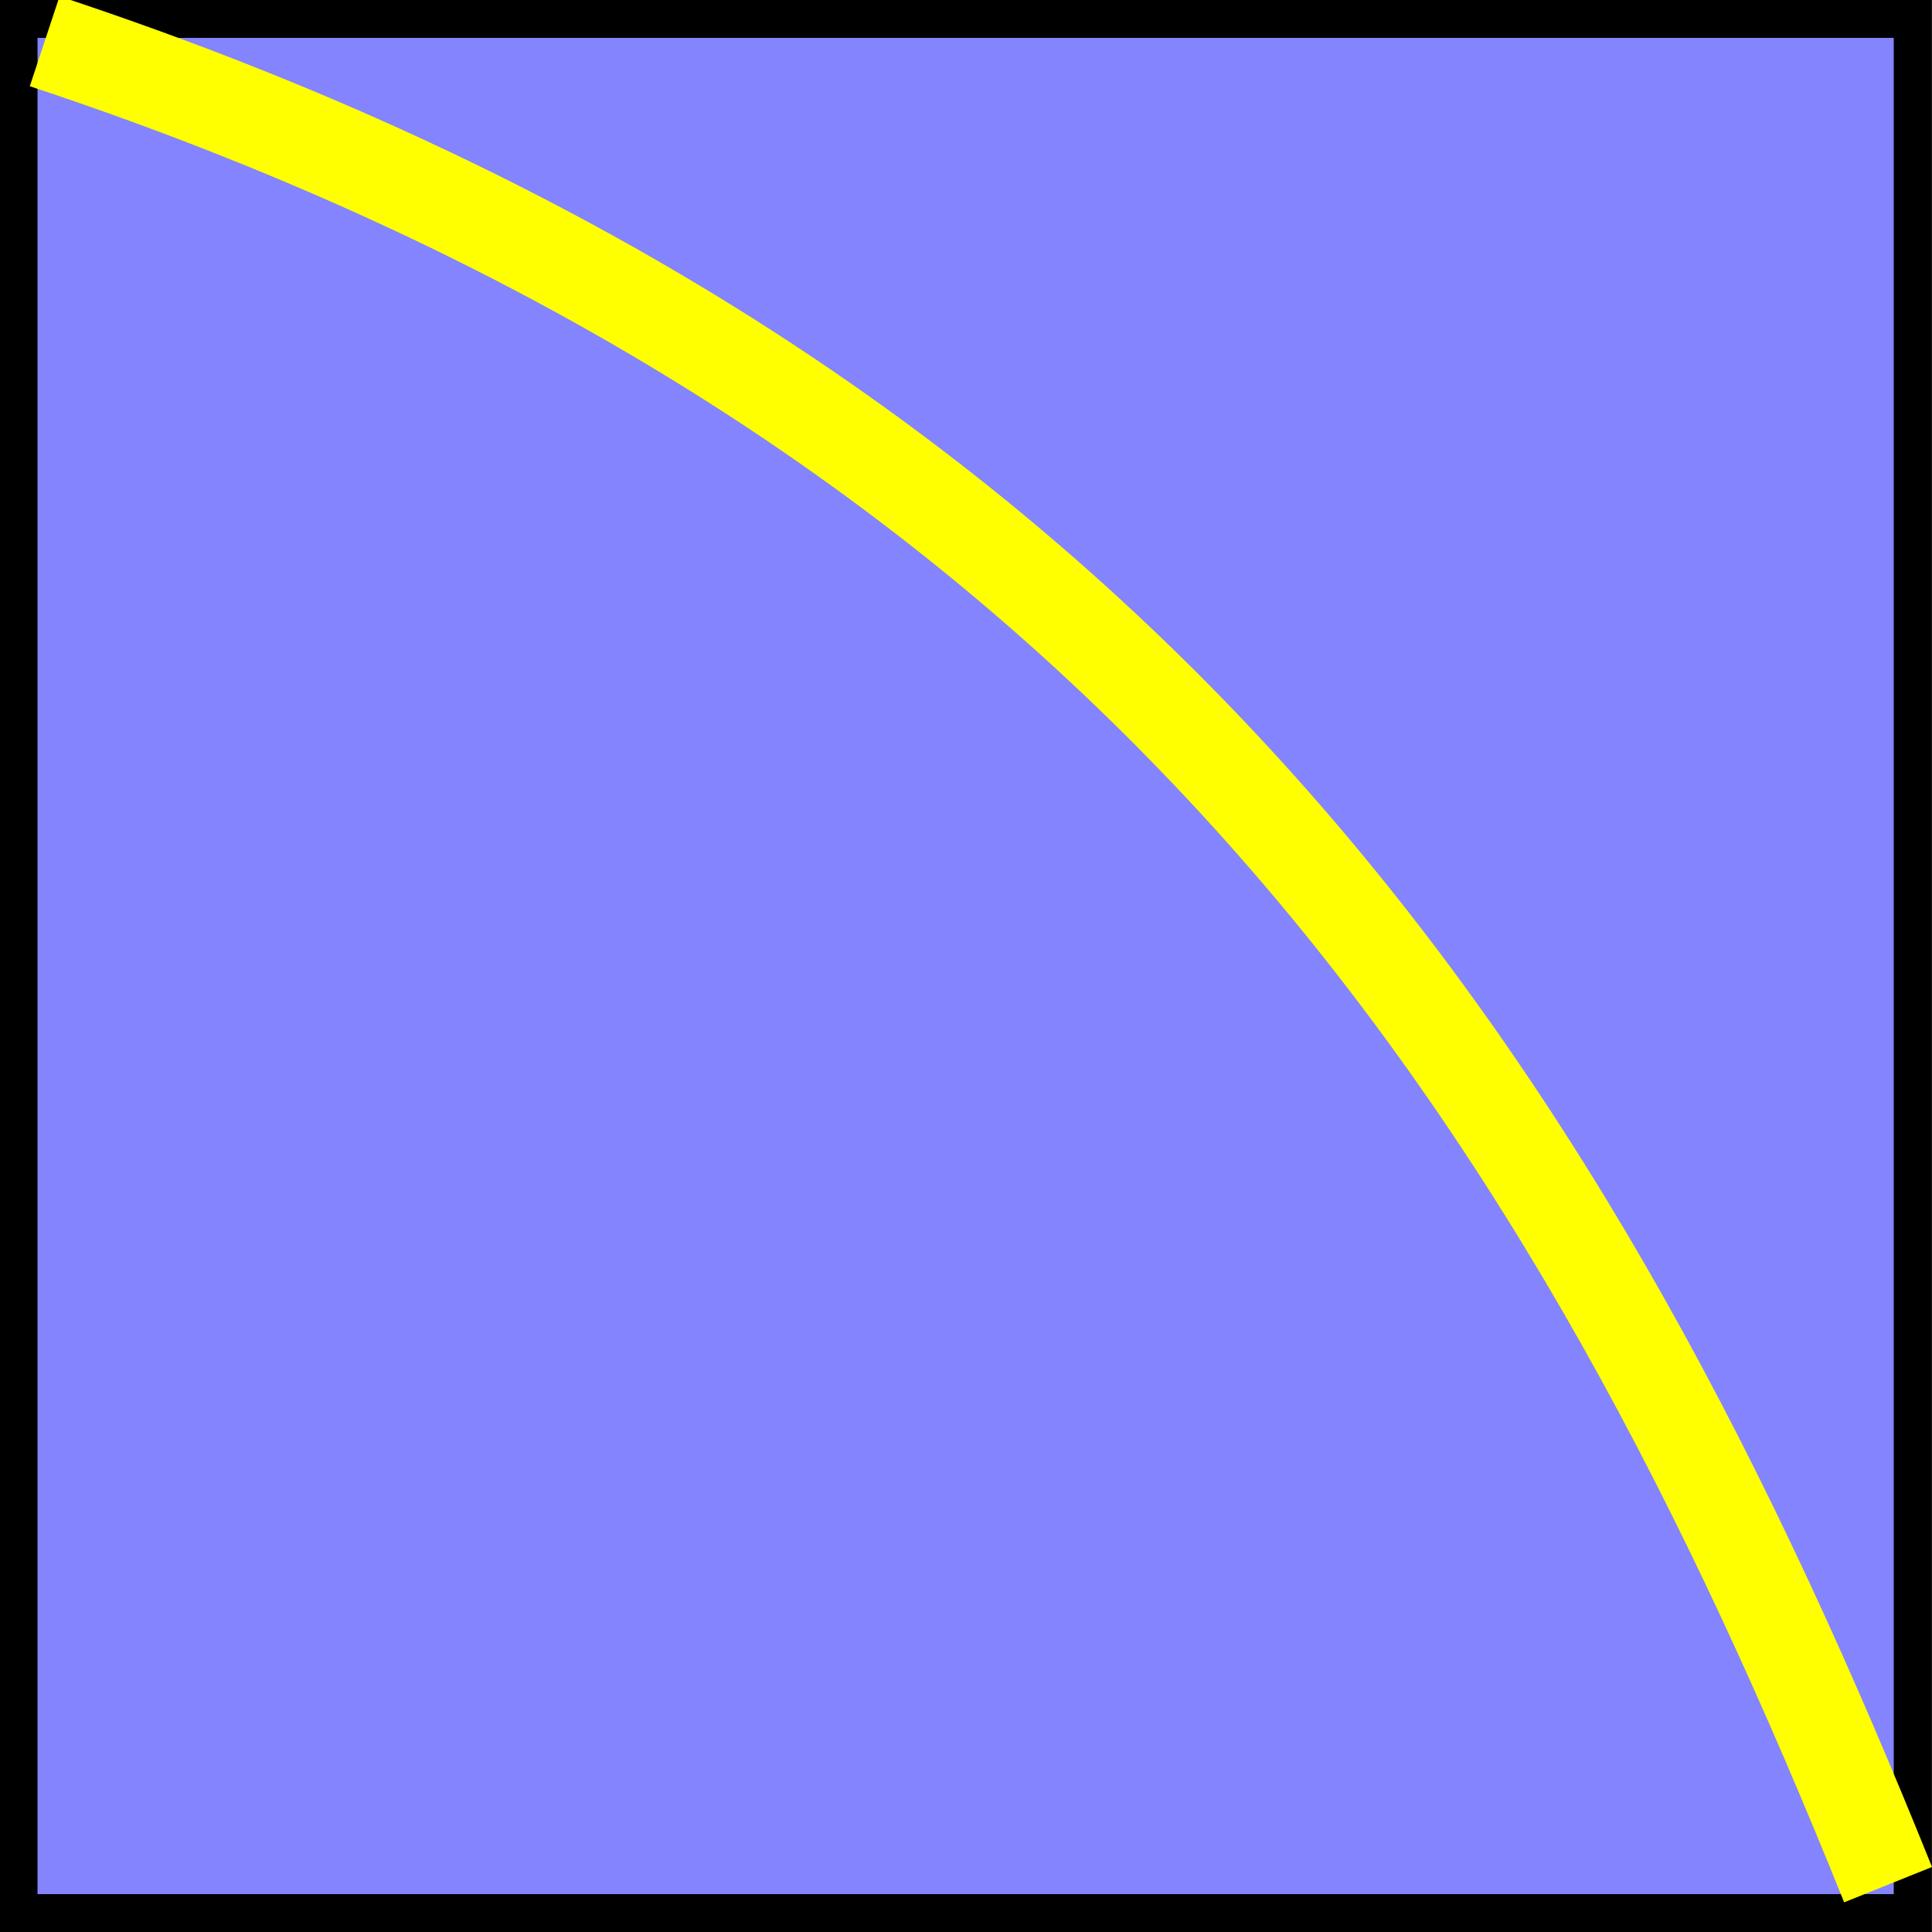
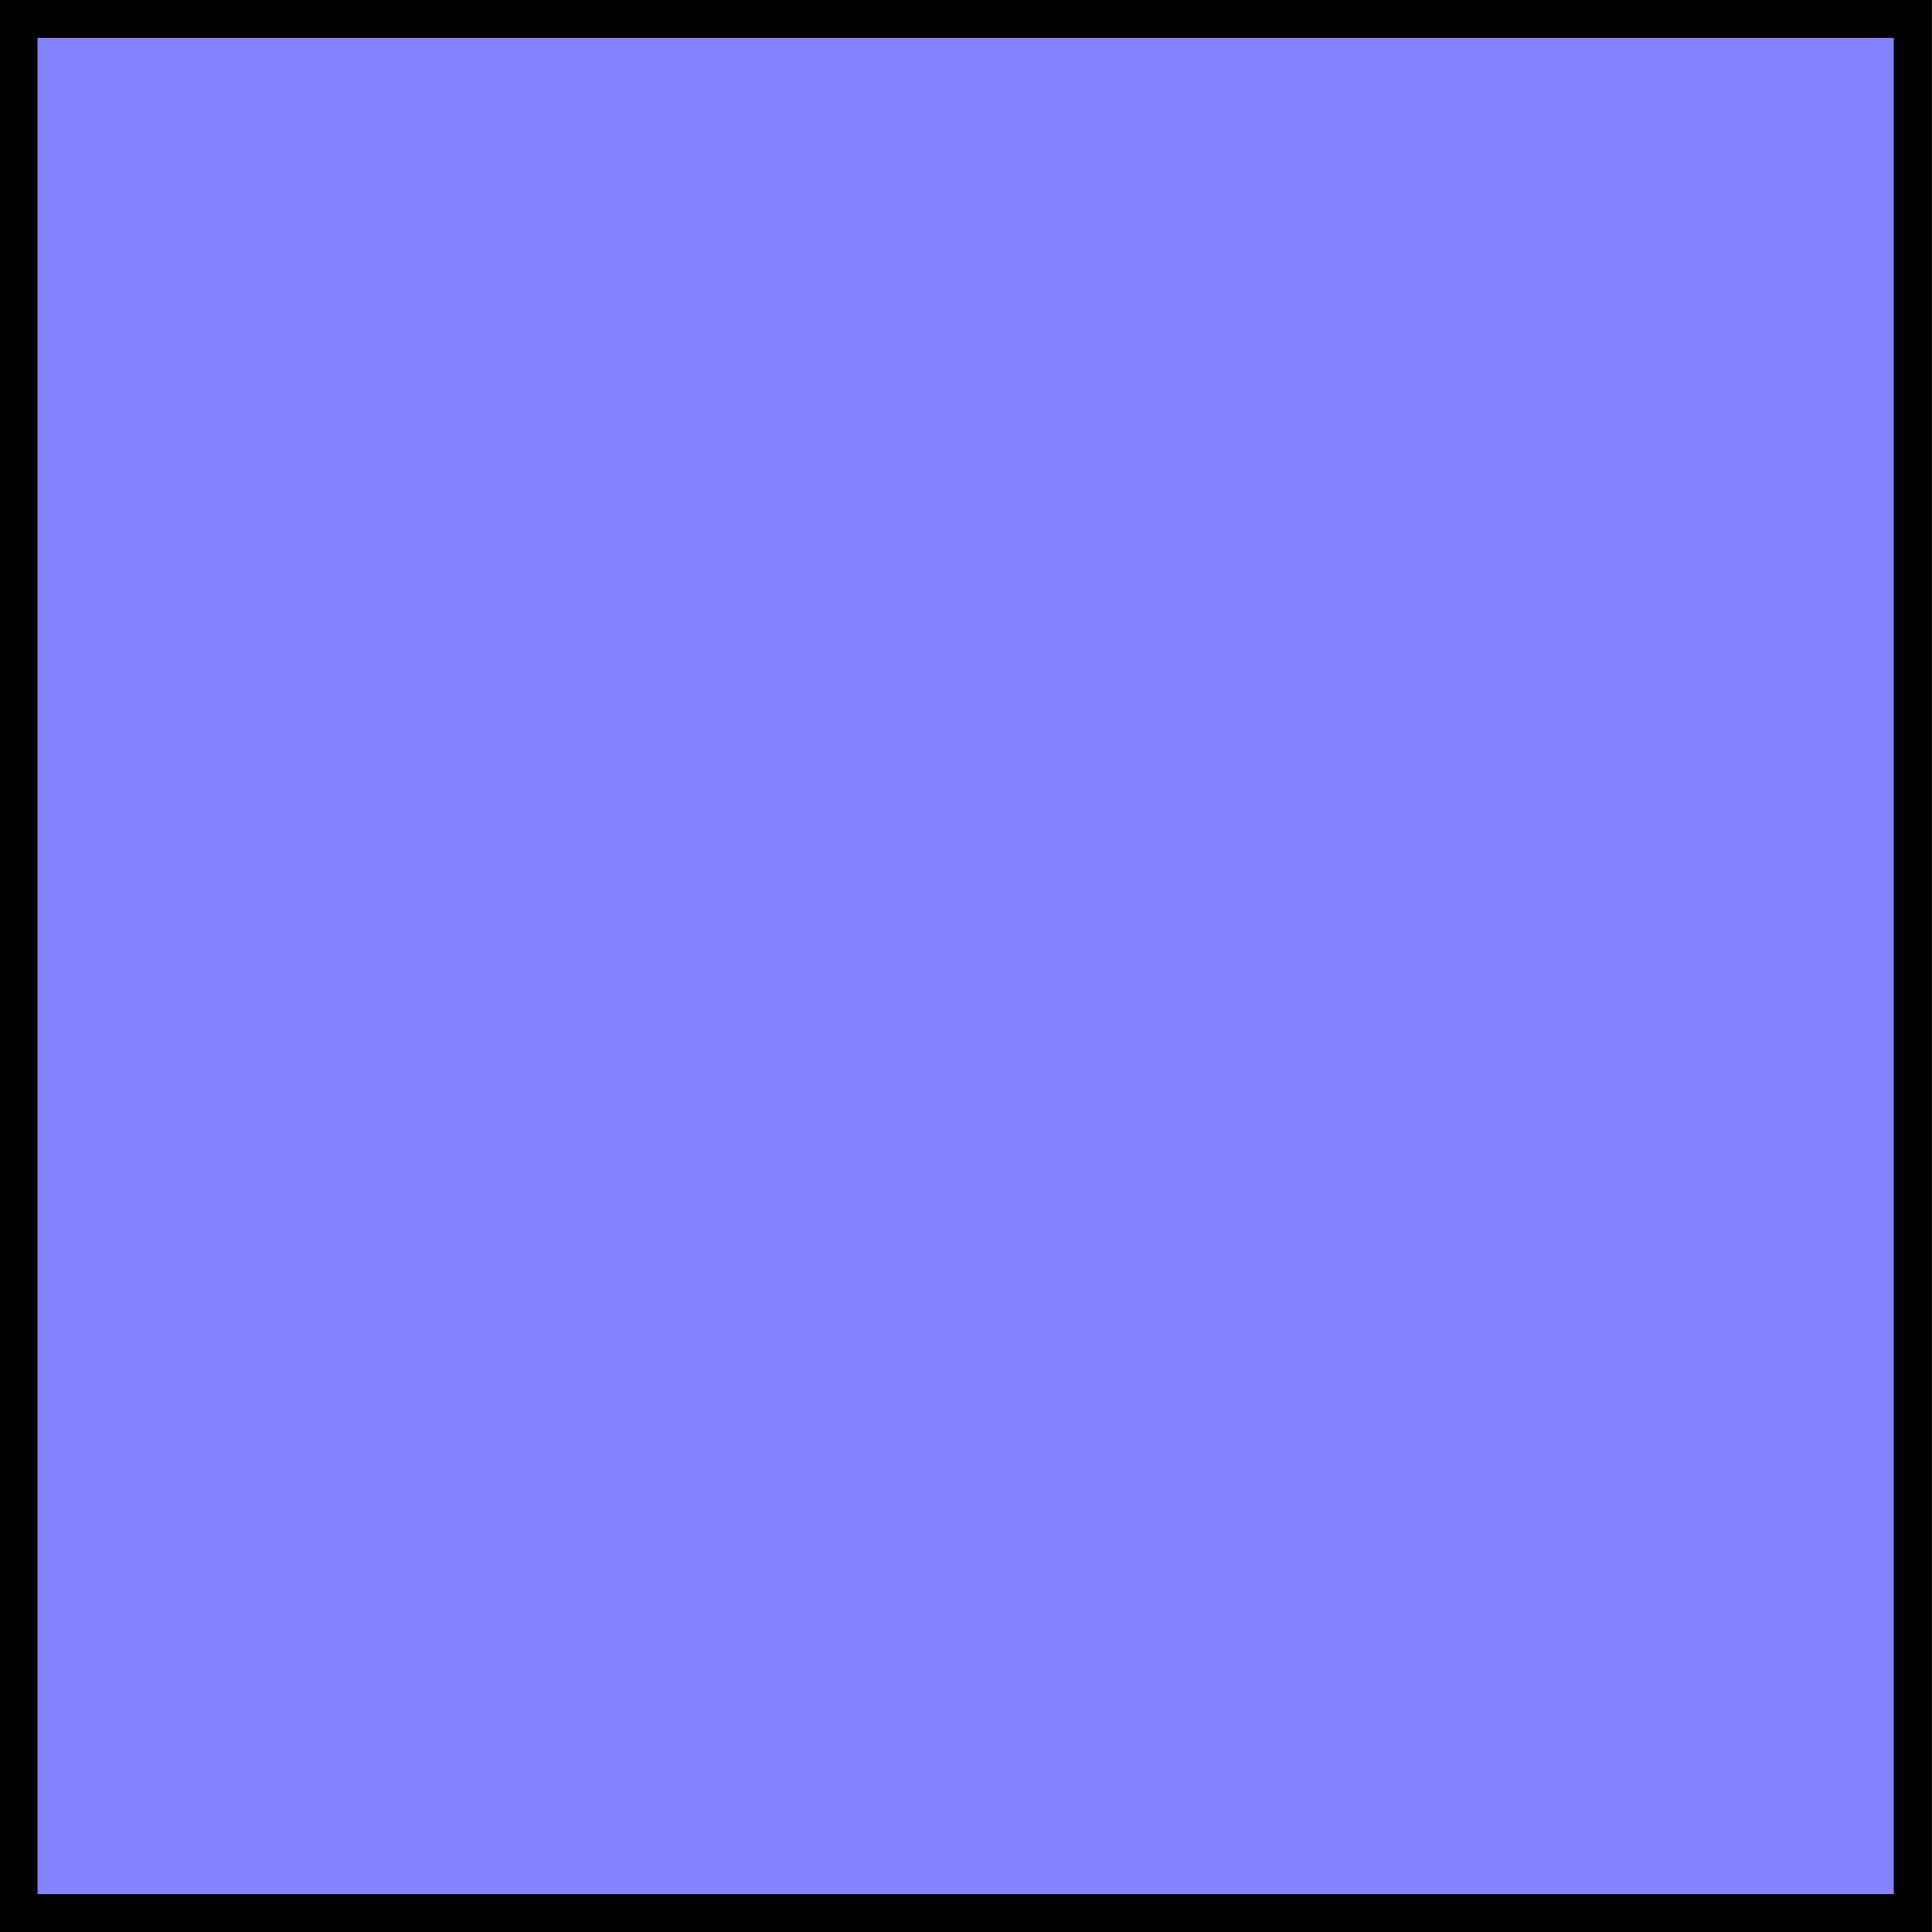
<svg xmlns="http://www.w3.org/2000/svg" xmlns:ns1="http://www.inkscape.org/namespaces/inkscape" xmlns:ns2="http://sodipodi.sourceforge.net/DTD/sodipodi-0.dtd" ns1:version="1.0beta1 (32d4812, 2019-09-19)" ns2:docname="graphcurve3.svg" viewBox="0 0 102 102" version="1.1" width="28.787mm" height="28.787mm" id="svg2">
  <rect x="0" y="0" width="102" height="102" fill="#333333" stroke="none" />
  <defs id="defs840" />
  <ns2:namedview ns1:current-layer="svg2" ns1:window-maximized="0" ns1:window-y="23" ns1:window-x="0" ns1:cy="73.65958" ns1:cx="57.101551" ns1:zoom="1.979899" showgrid="false" id="namedview838" ns1:window-height="907" ns1:window-width="1600" ns1:pageshadow="2" ns1:pageopacity="0" guidetolerance="10" gridtolerance="10" objecttolerance="10" borderopacity="1" ns1:document-rotation="0" bordercolor="#666666" pagecolor="#ffffff" />
  <g transform="matrix(-1,0,0,1,1186.381,-271.52)" id="layer1">
    <rect fill="#8484ff" stroke-width="2" x="1085.4" y="272.52" stroke="#000" width="100" height="100" id="rect4470" />
-     <path ns1:connector-curvature="0" fill="none" stroke-width="5" stroke="#ff0" d="m 1086.7,371.02 c 16.418,-40.816 39.461,-78.169 97.322,-97.321" id="path4562" />
  </g>
</svg>